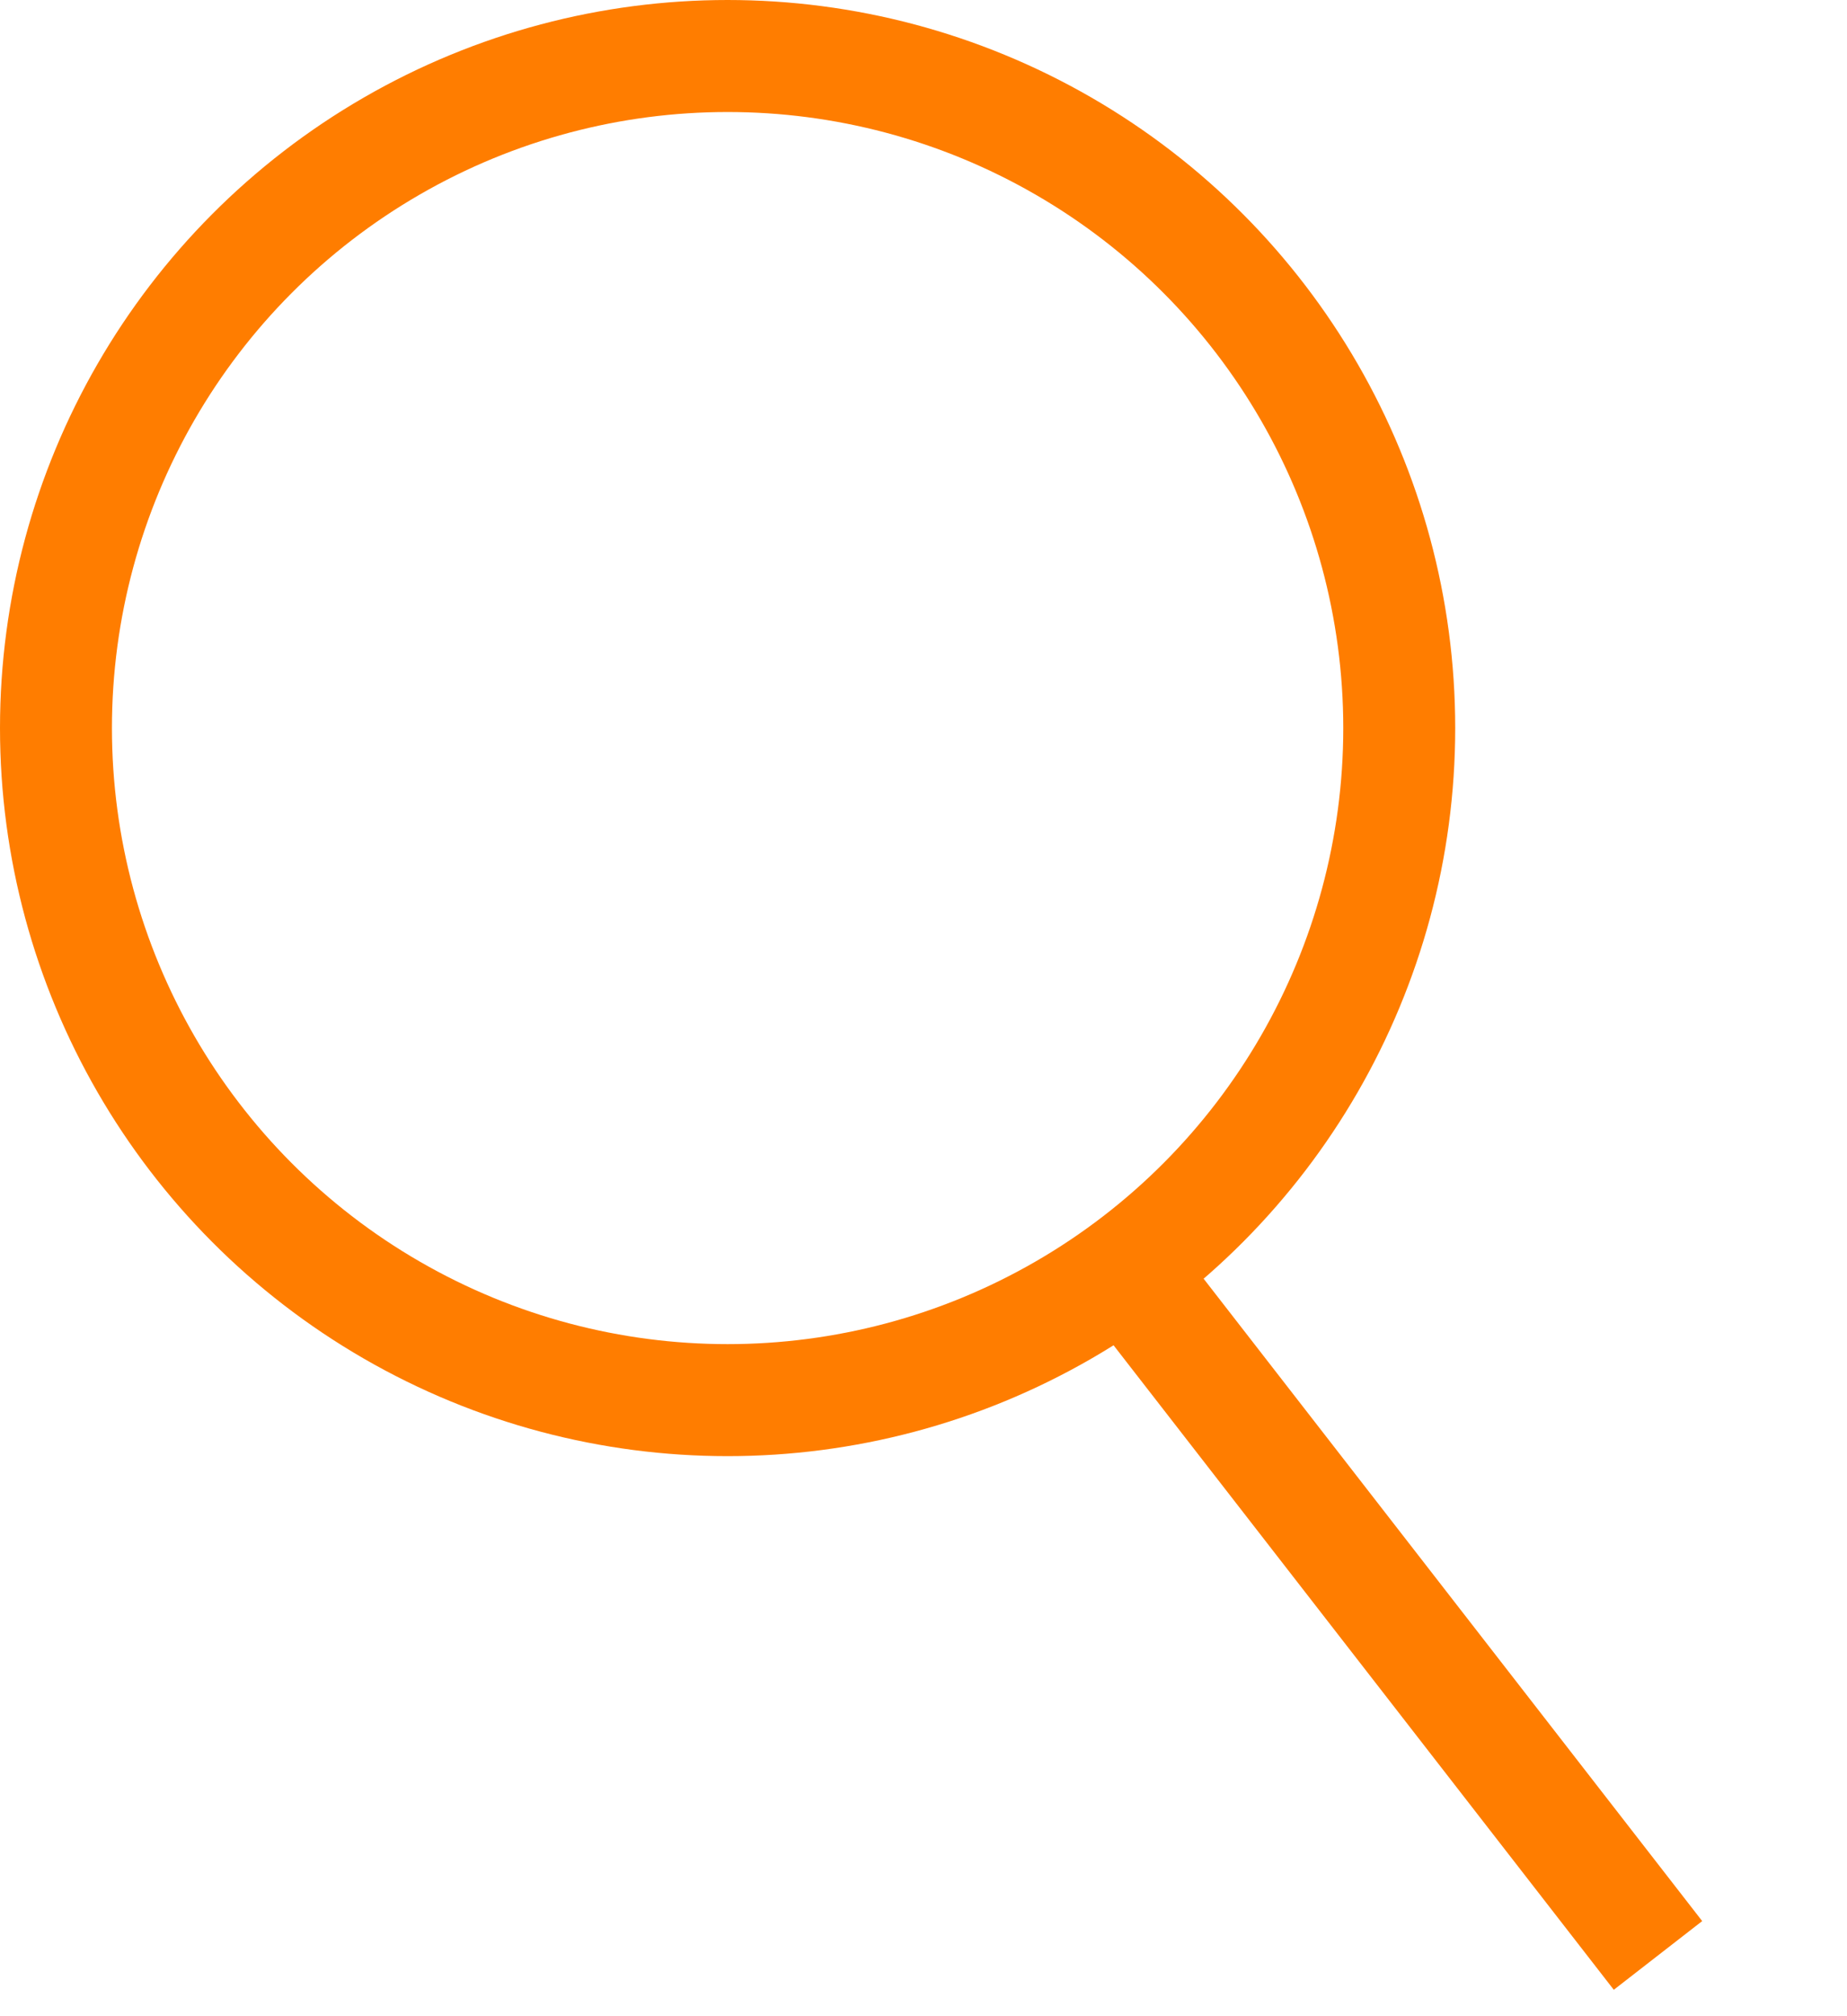
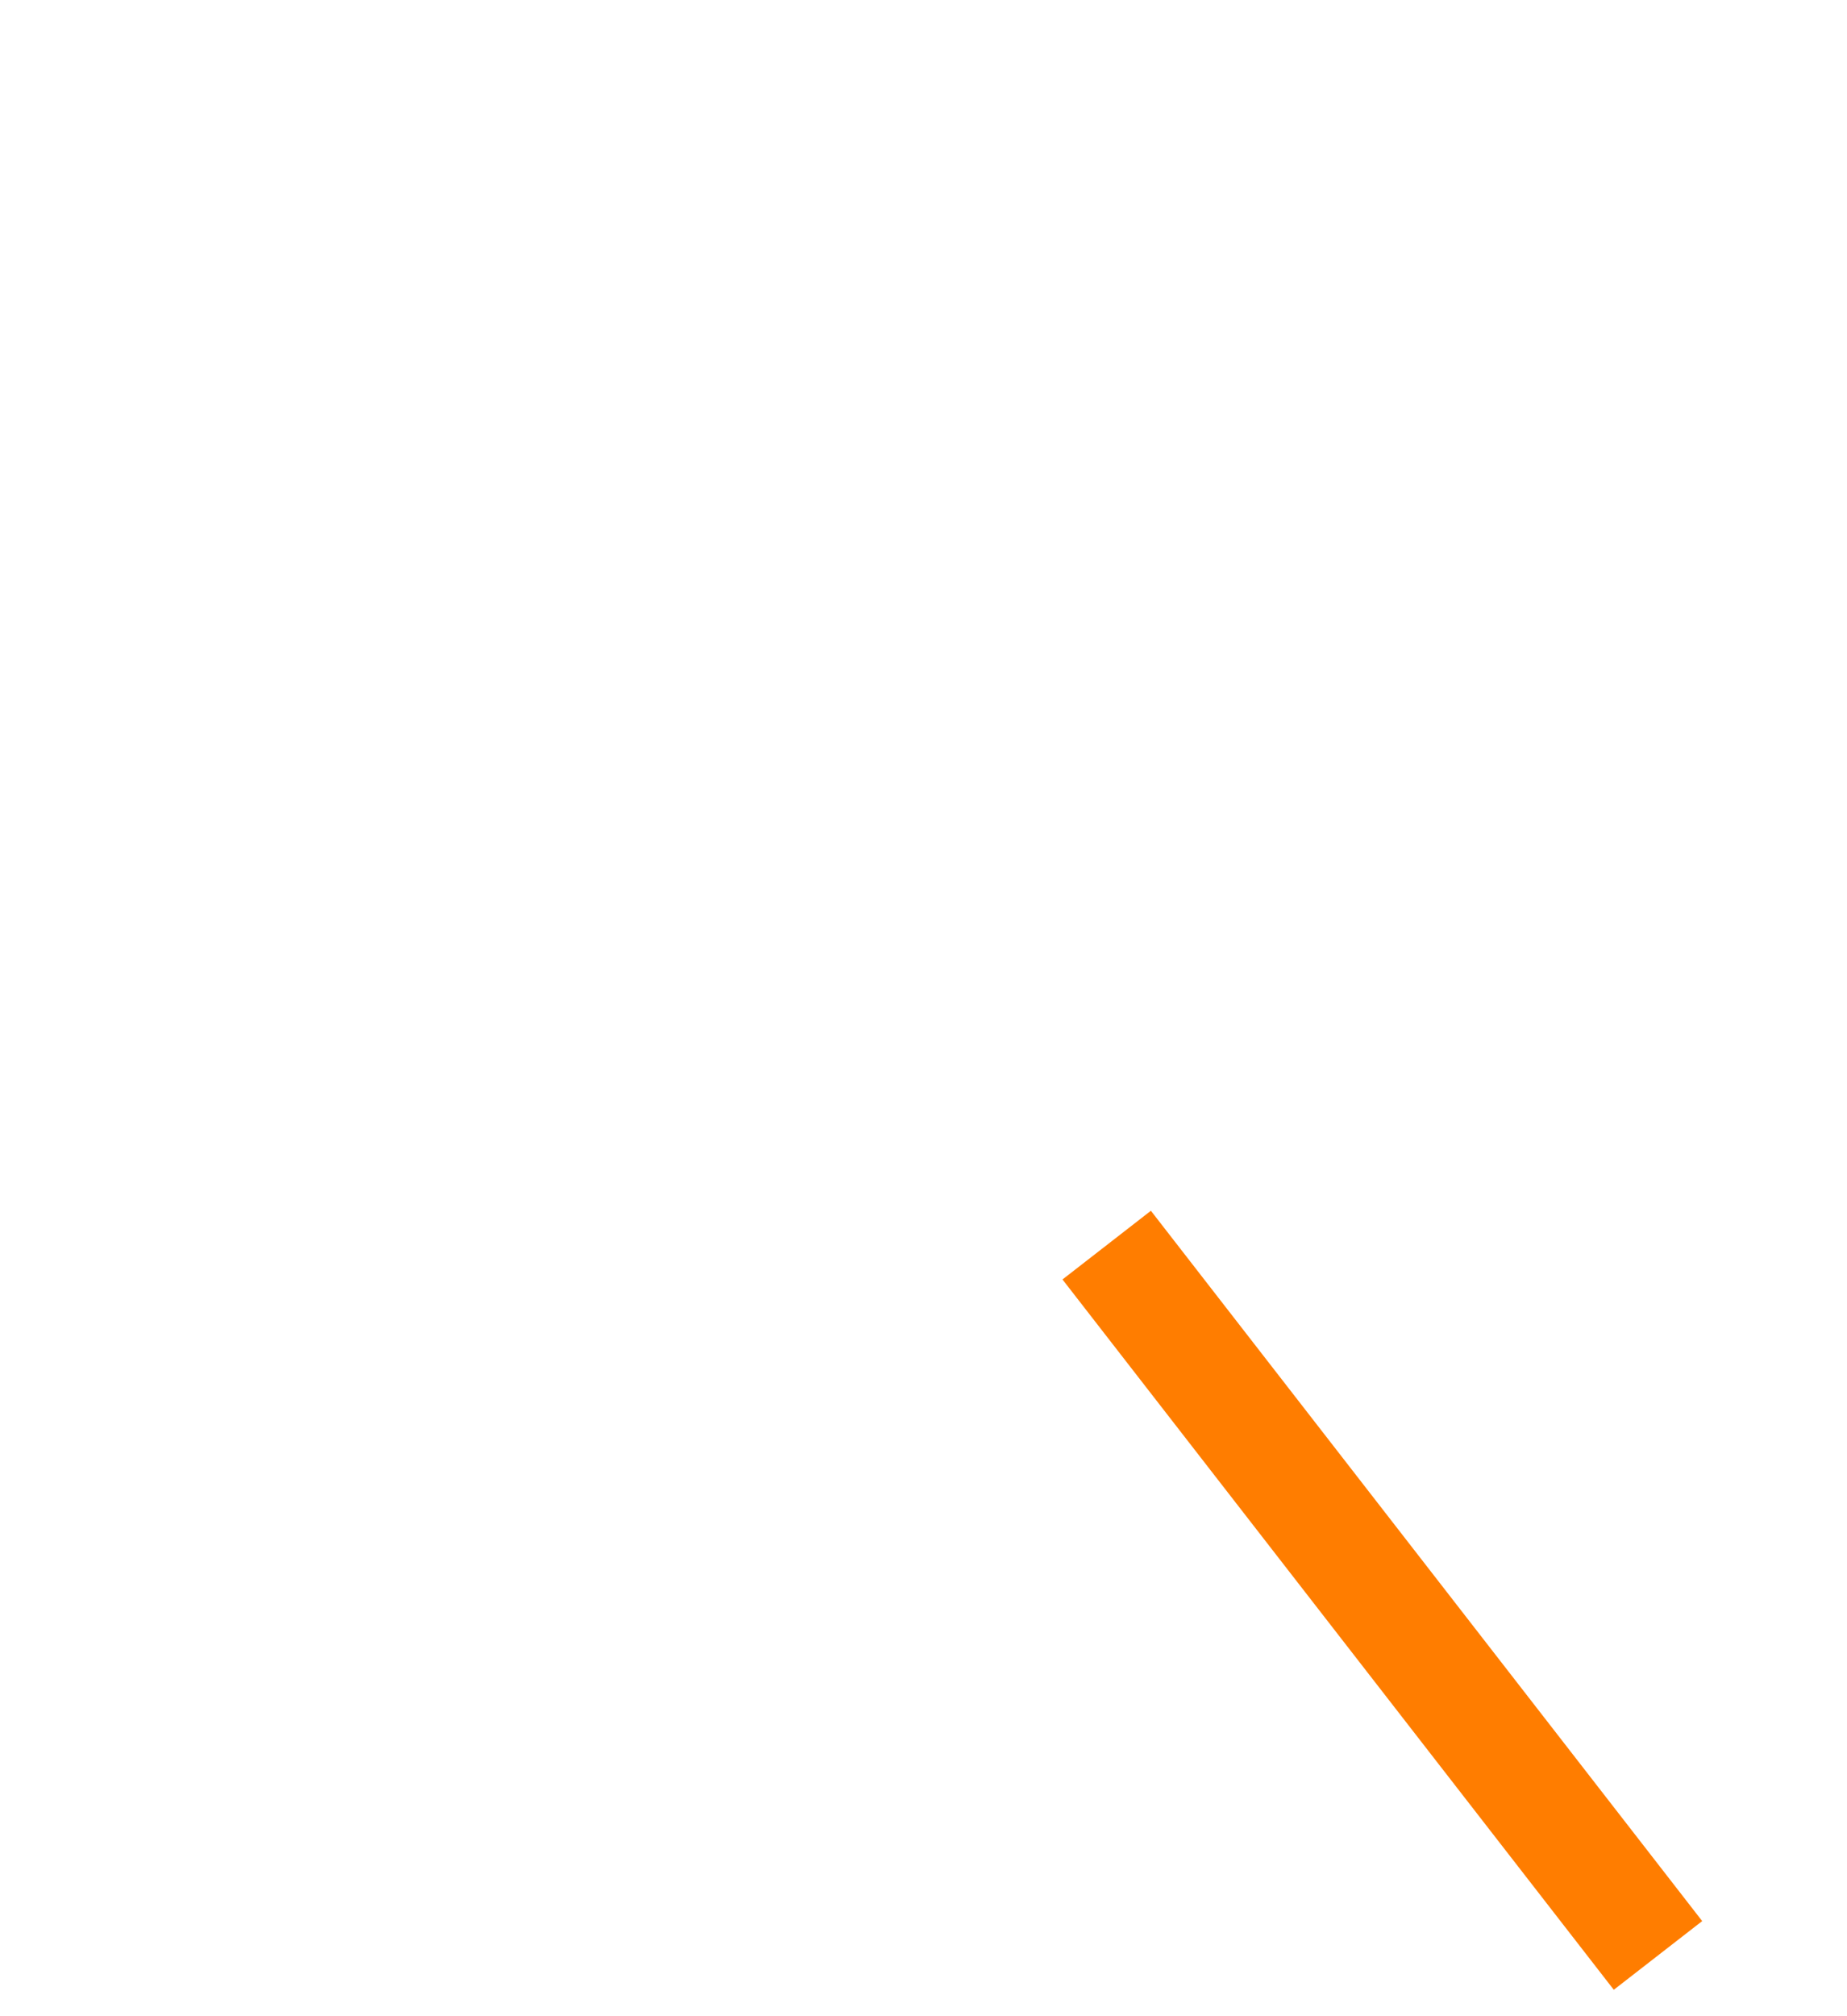
<svg xmlns="http://www.w3.org/2000/svg" width="33" height="36" viewBox="0 0 33 36" fill="none">
-   <circle cx="13" cy="13" r="12" stroke="#FF7D00" stroke-width="2" />
  <path d="M19.773 22.232L29.623 34.915" stroke="#FF7D00" stroke-width="2" />
</svg>